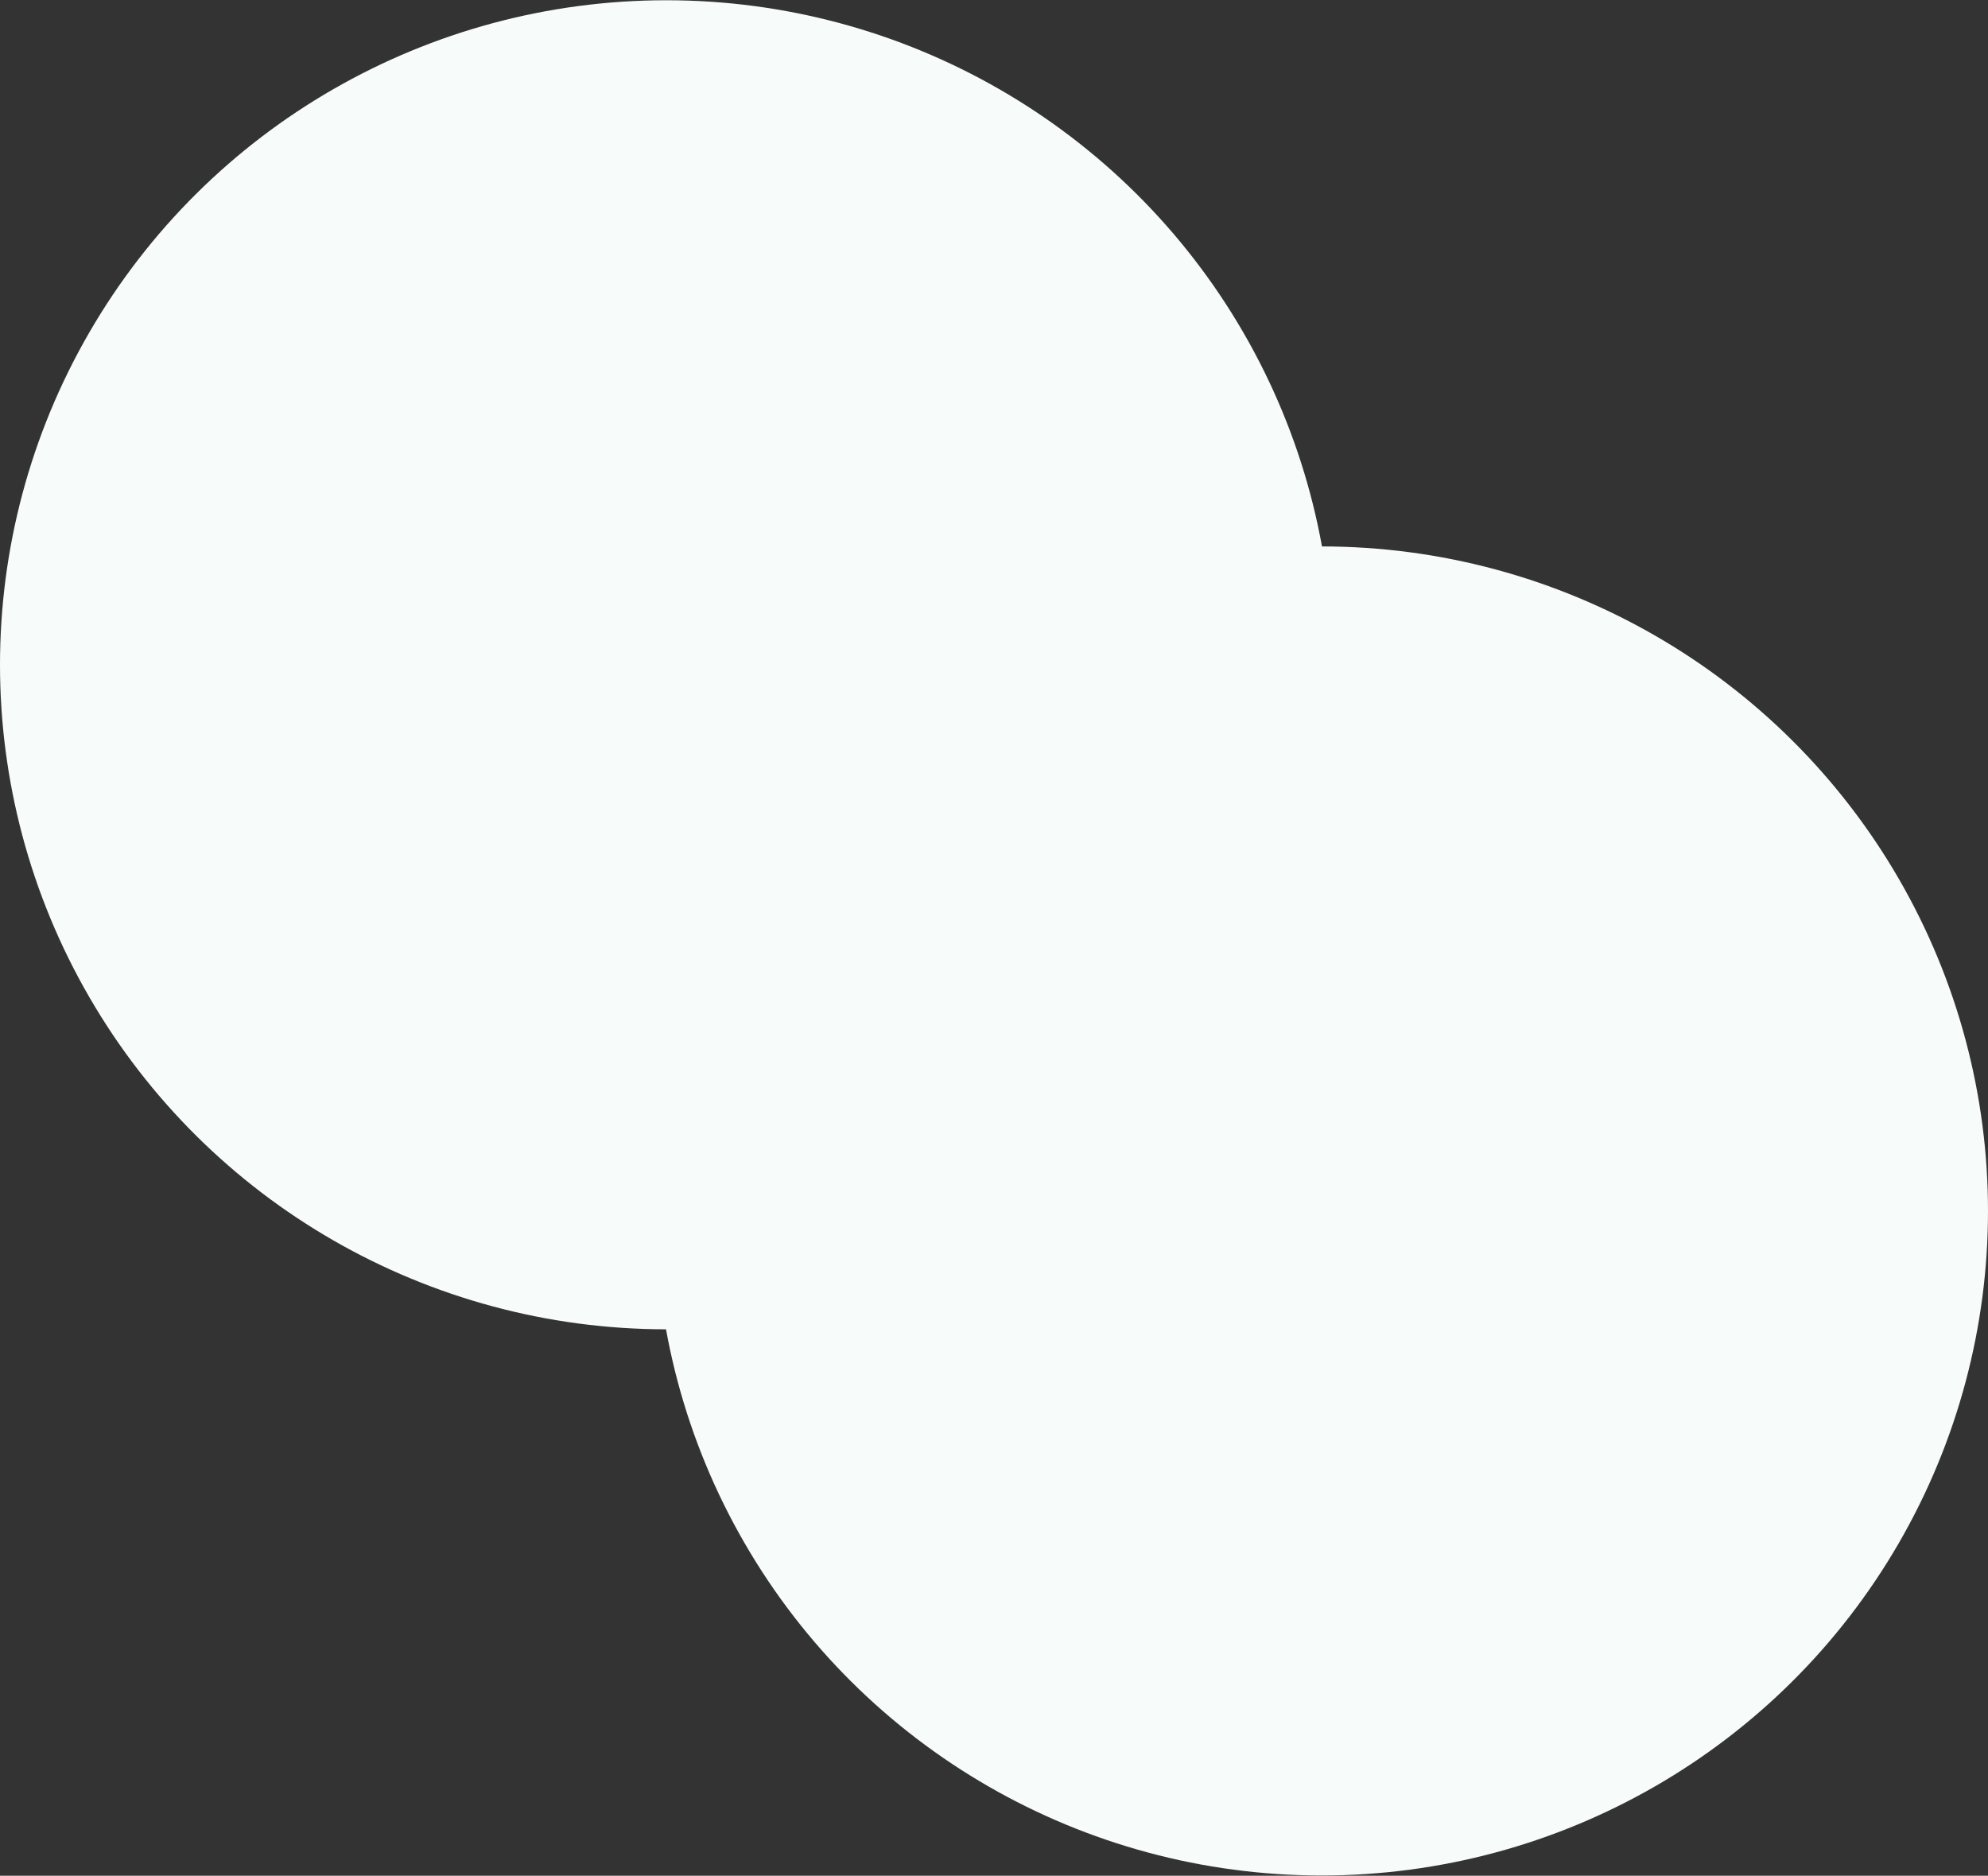
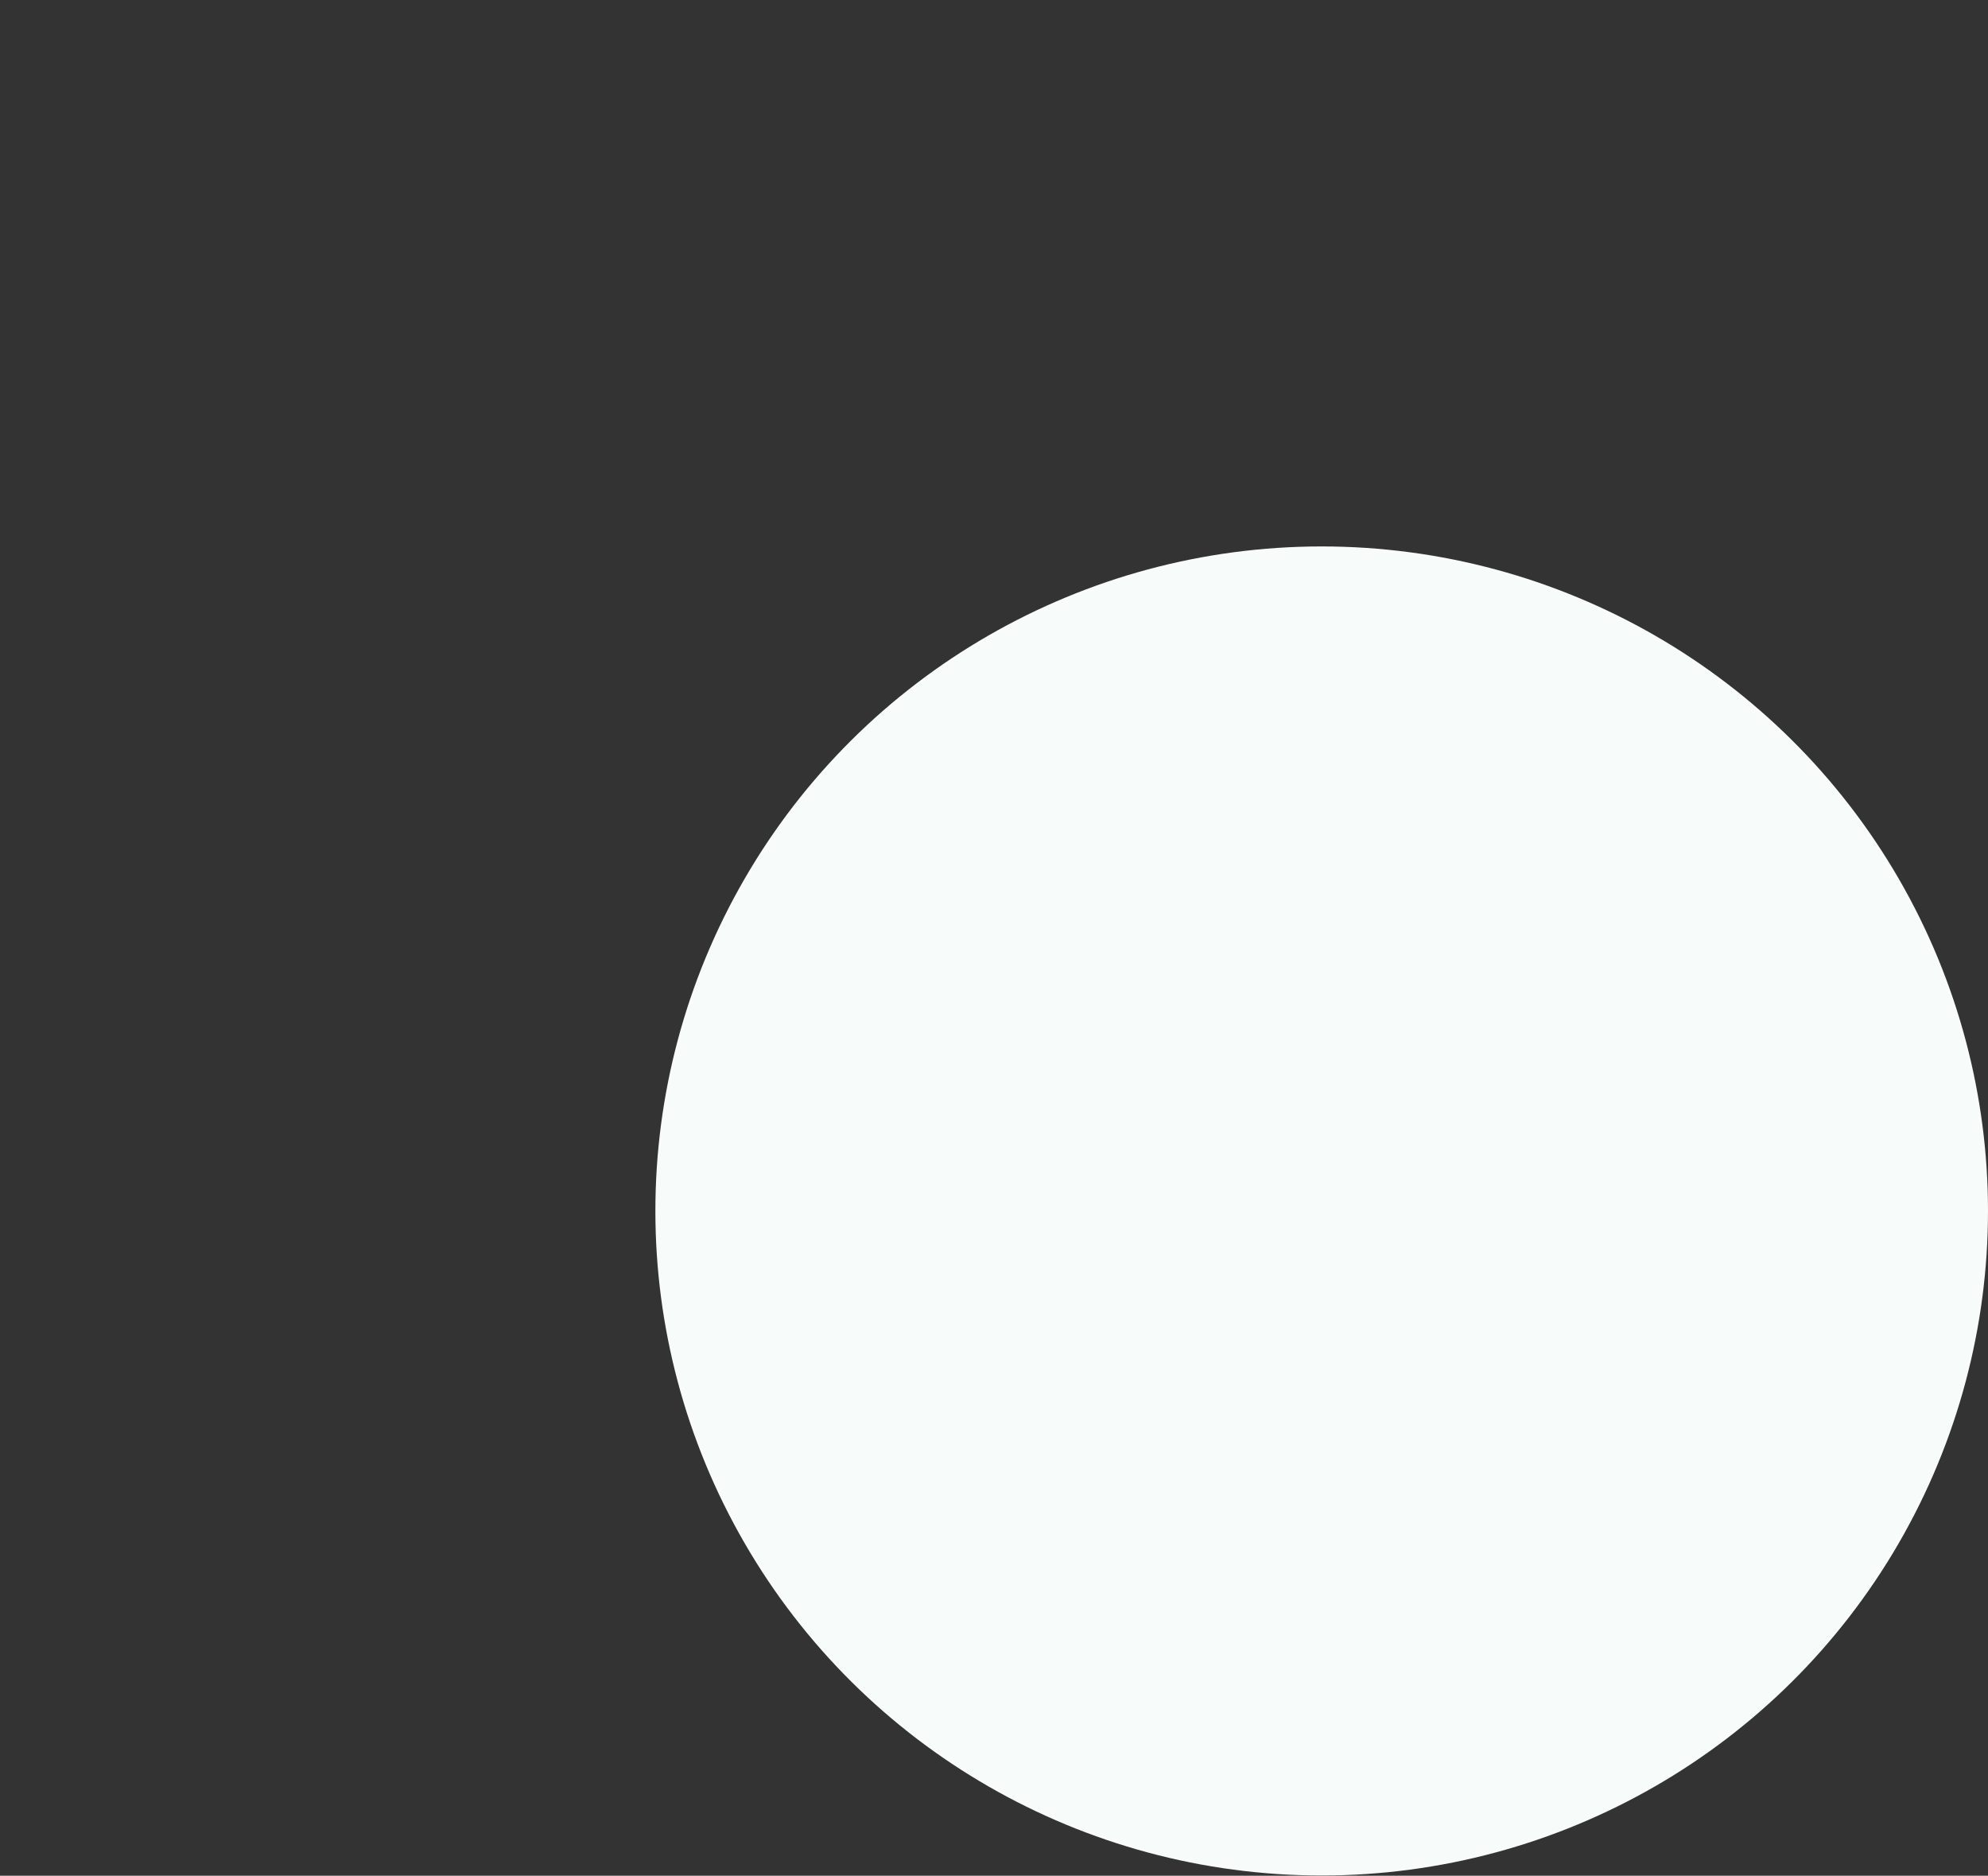
<svg xmlns="http://www.w3.org/2000/svg" width="513" height="484" viewBox="0 0 513 484" fill="none">
  <rect x="0" y="0" width="513" height="484" fill="#333333" stroke="none" />
  <ellipse cx="341.06" cy="312.467" rx="171.47" ry="171.94" transform="rotate(90 341.06 312.467)" fill="#F7FBFA" />
-   <ellipse cx="171.94" cy="171.533" rx="171.47" ry="171.94" transform="rotate(90 171.94 171.533)" fill="#F7FBFA" />
</svg>